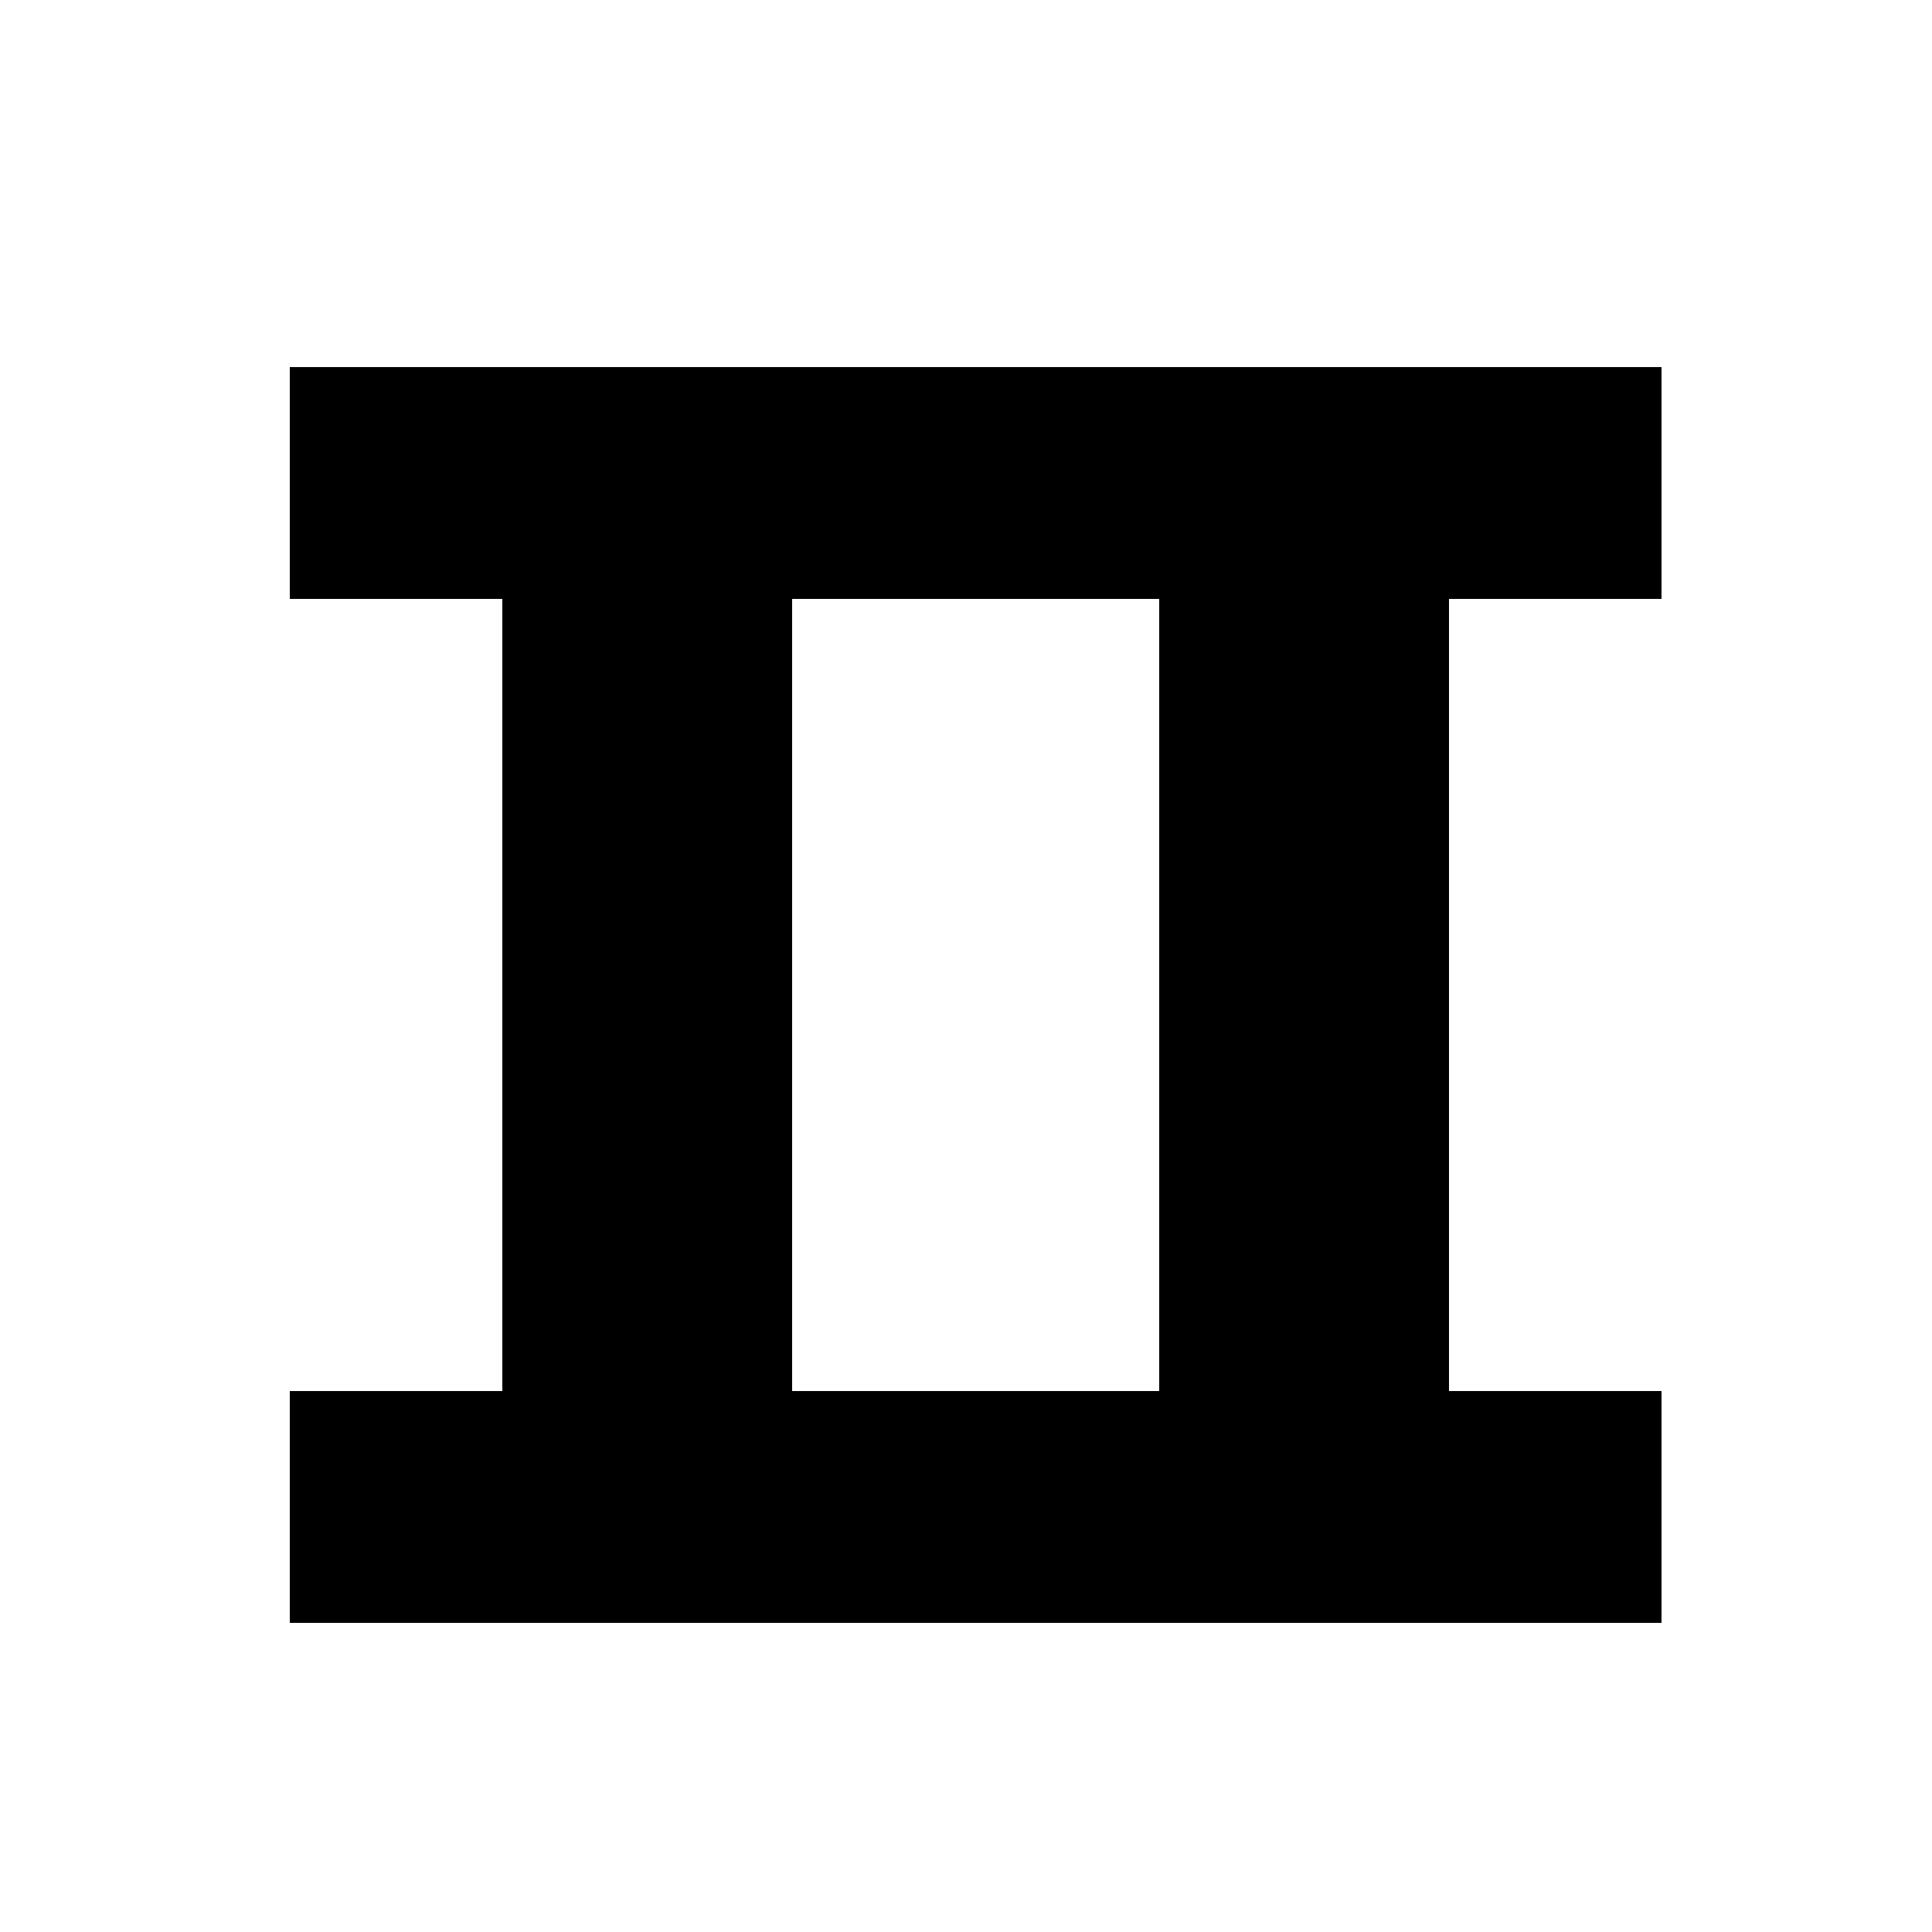
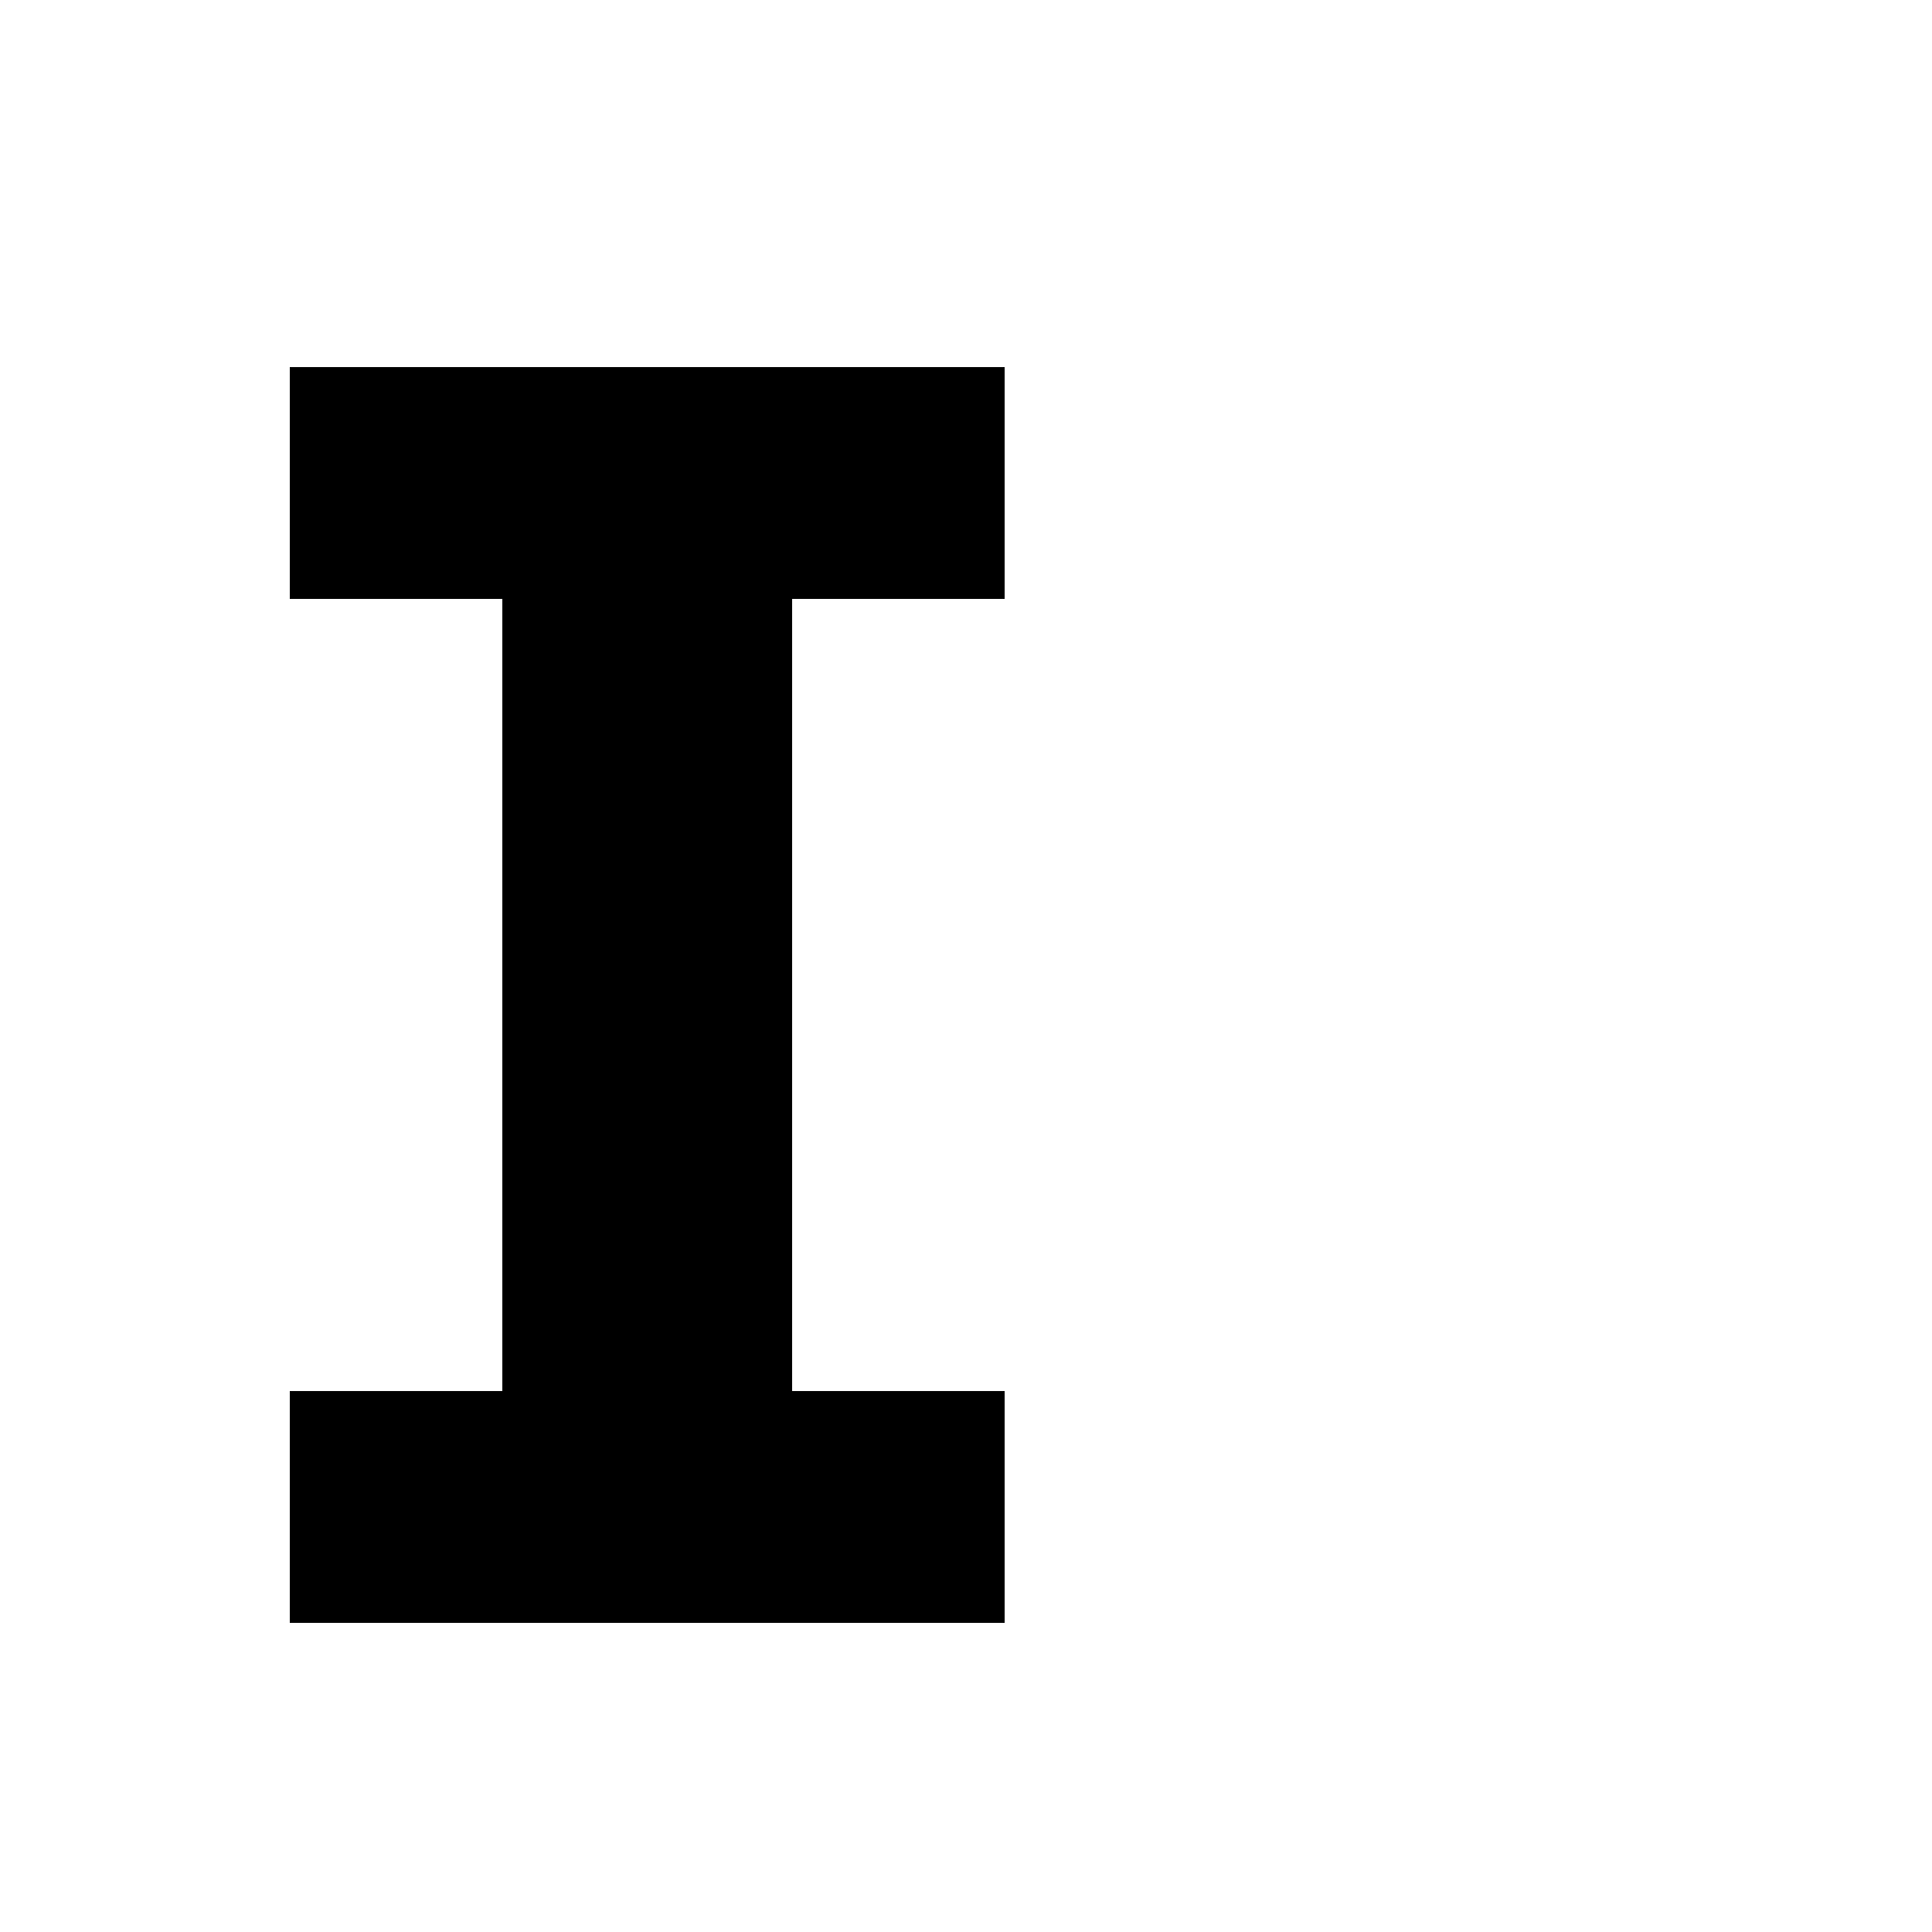
<svg xmlns="http://www.w3.org/2000/svg" id="Layer_1" data-name="Layer 1" viewBox="0 0 100 100">
  <title>Journeyman</title>
  <path d="M41,31V72H52V84H15V72H26V31H15V19H52V31Z" />
-   <path d="M75,31V72H86V84H49V72H60V31H49V19H86V31Z" />
</svg>